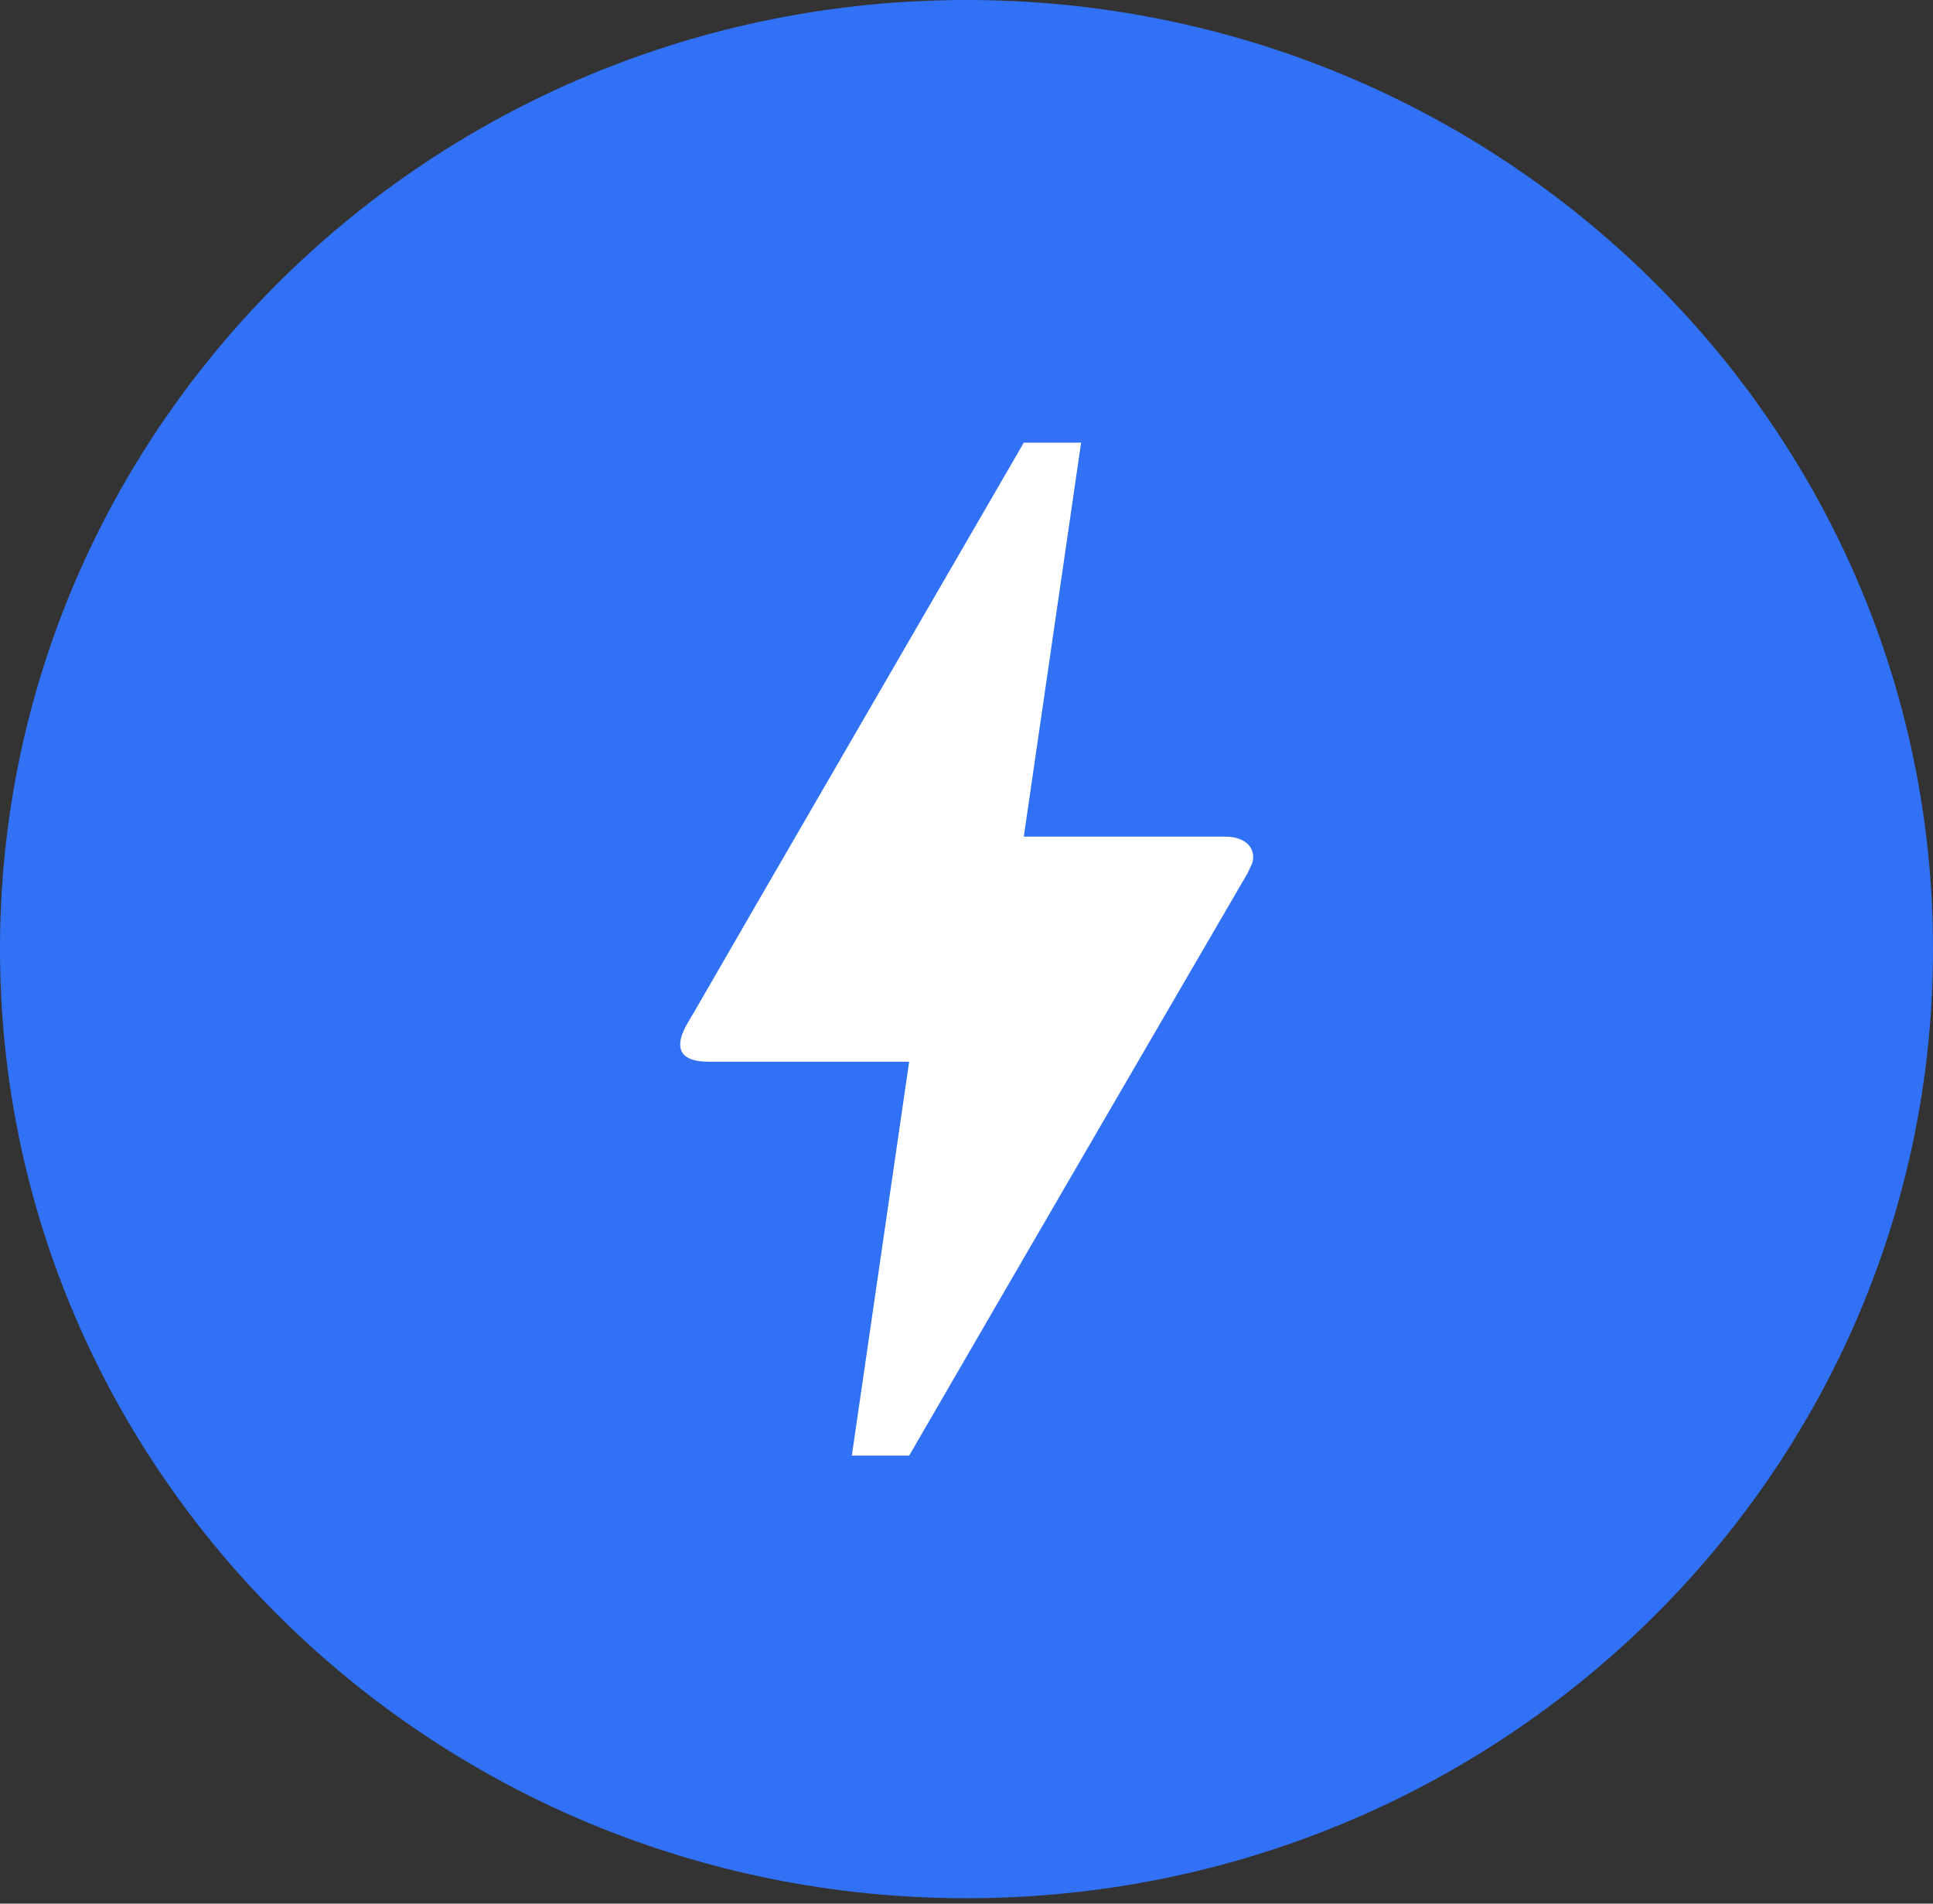
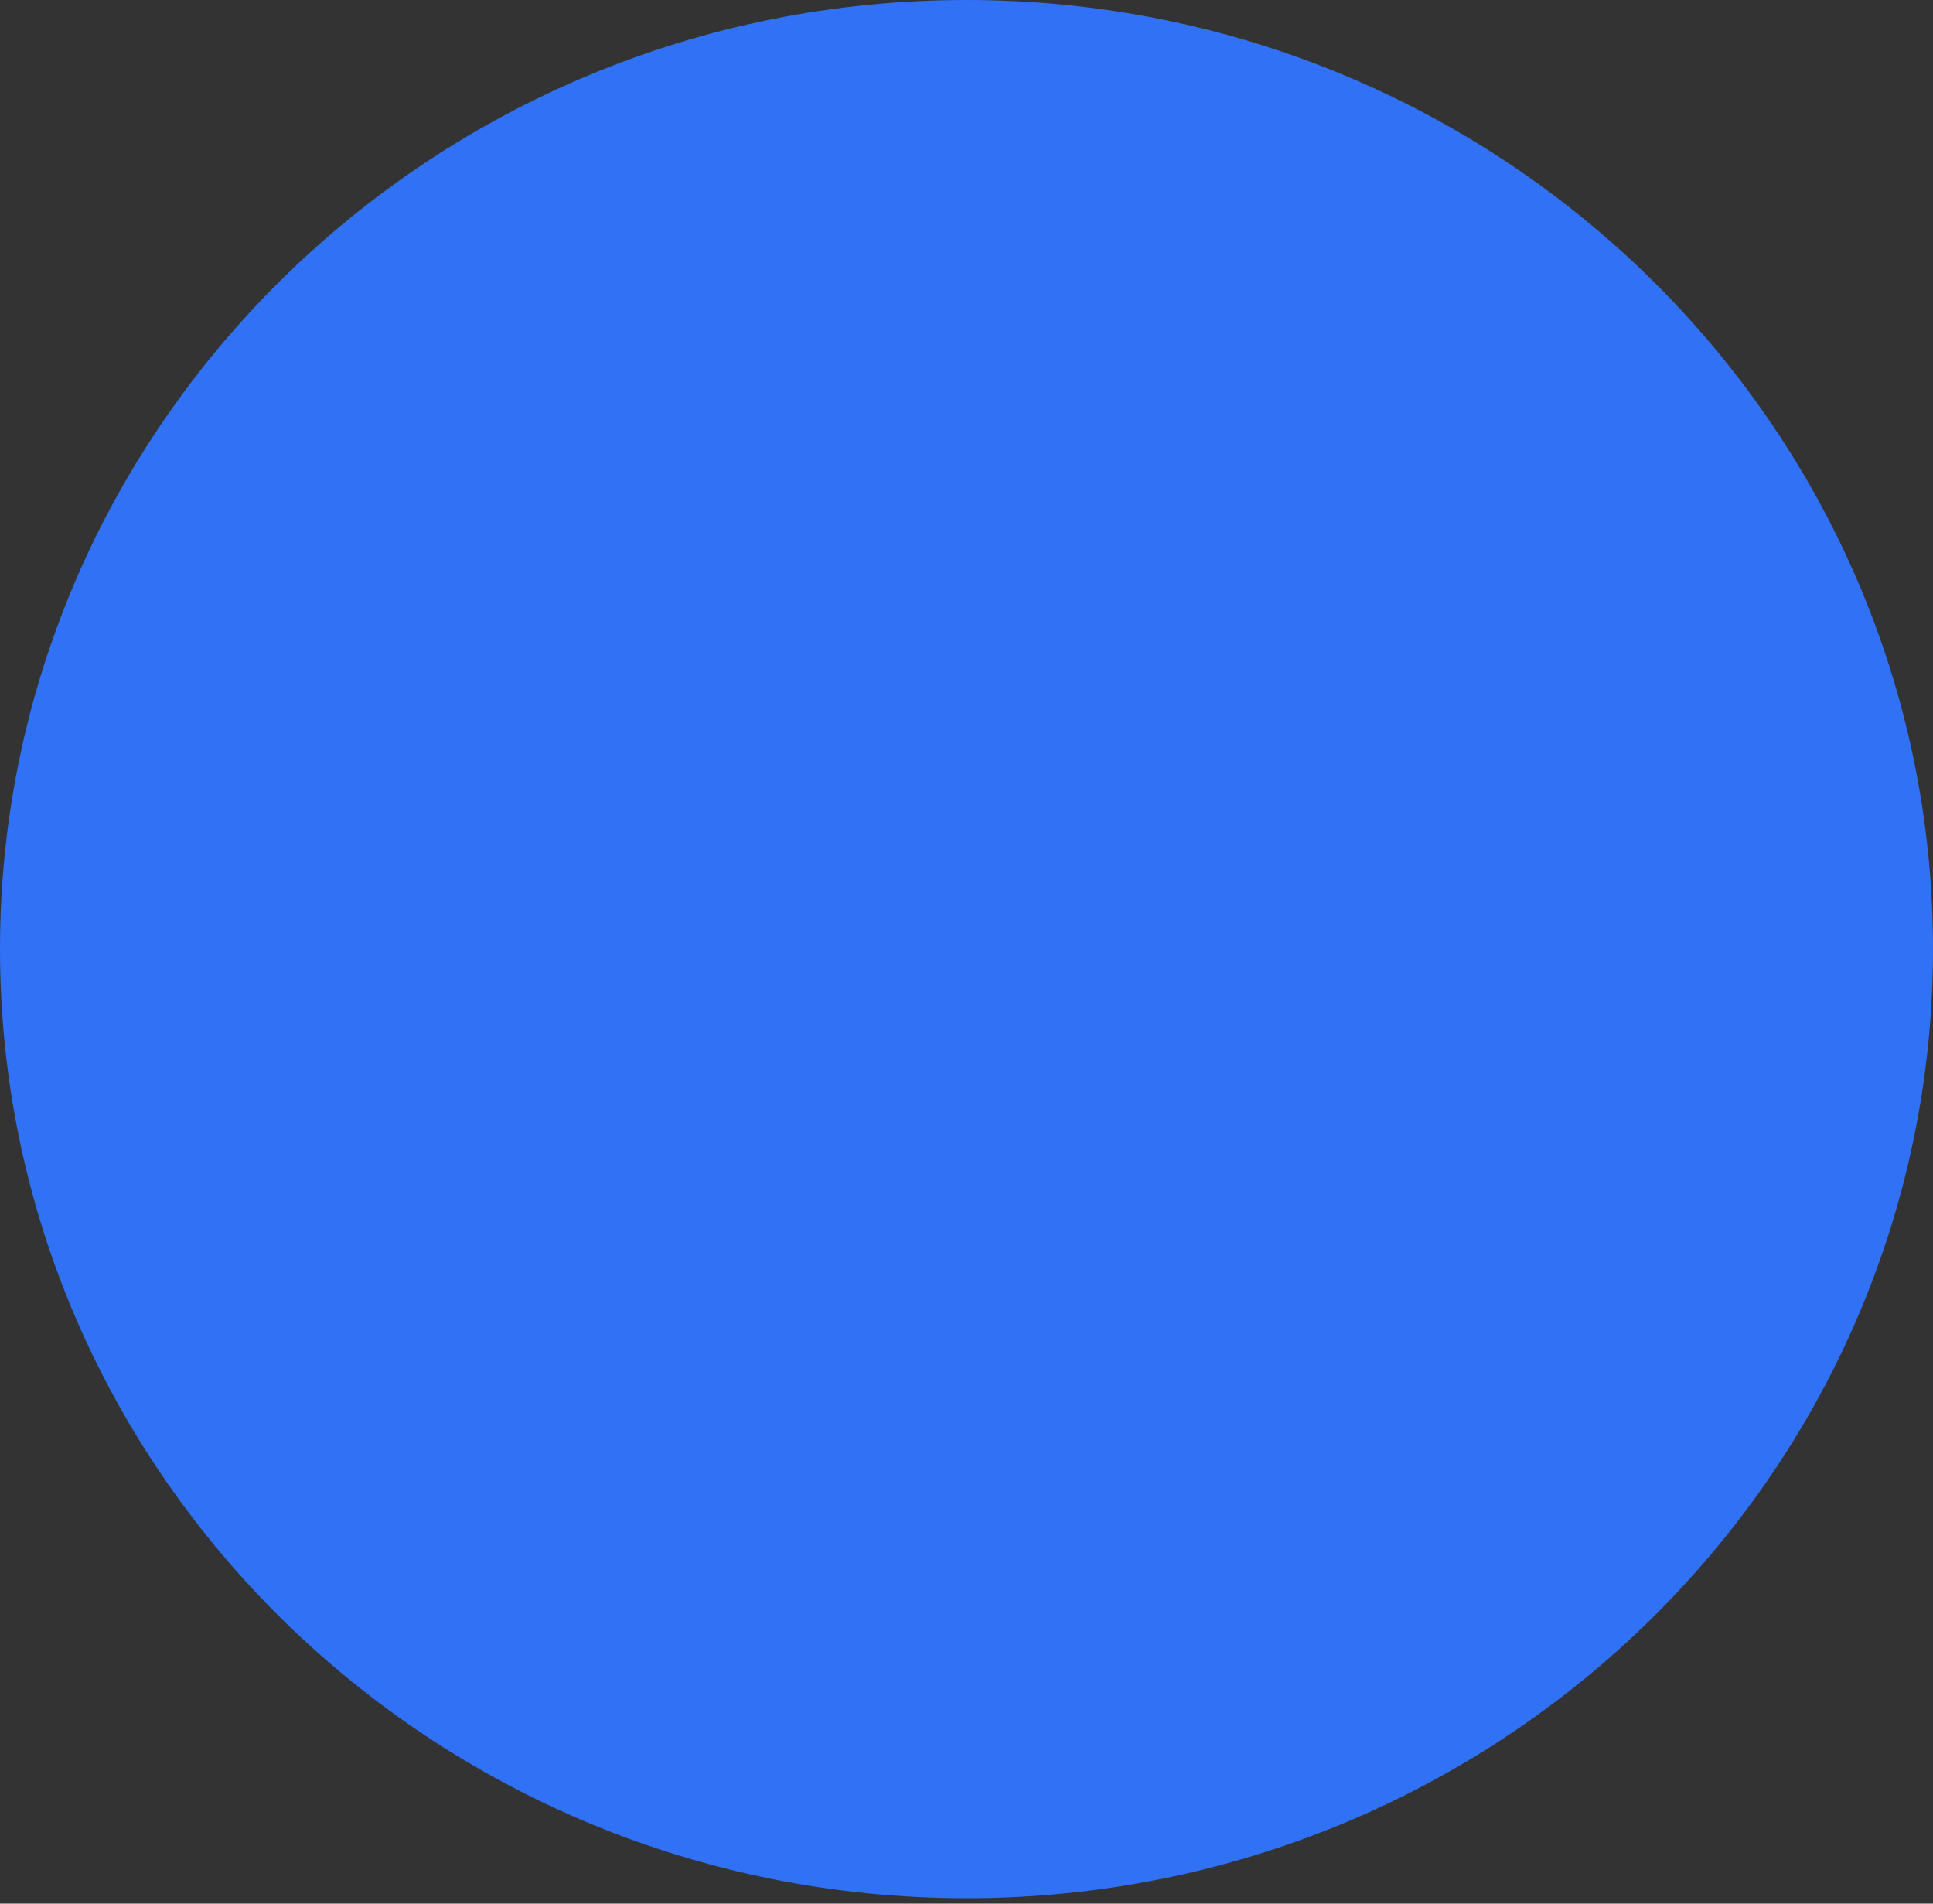
<svg xmlns="http://www.w3.org/2000/svg" width="65" height="64" viewBox="0 0 65 64" fill="none">
  <rect x="0" y="0" width="65" height="64" fill="#333333" stroke="none" />
  <path d="M32.5 63.818C50.449 63.818 65 49.532 65 31.909C65 14.286 50.449 0 32.5 0C14.551 0 0 14.286 0 31.909C0 49.532 14.551 63.818 32.5 63.818Z" fill="#3171F6" />
-   <path d="M30.572 48.938H28.644L30.572 35.694H23.829C22.712 35.694 22.73 35.089 23.094 34.445C23.462 33.802 23.192 34.294 23.229 34.218C25.715 29.904 29.454 23.471 34.427 14.882H36.354L34.427 28.126H41.173C42.114 28.126 42.249 28.75 42.077 29.091L41.941 29.375C34.348 42.411 30.572 48.938 30.572 48.938Z" fill="white" />
</svg>